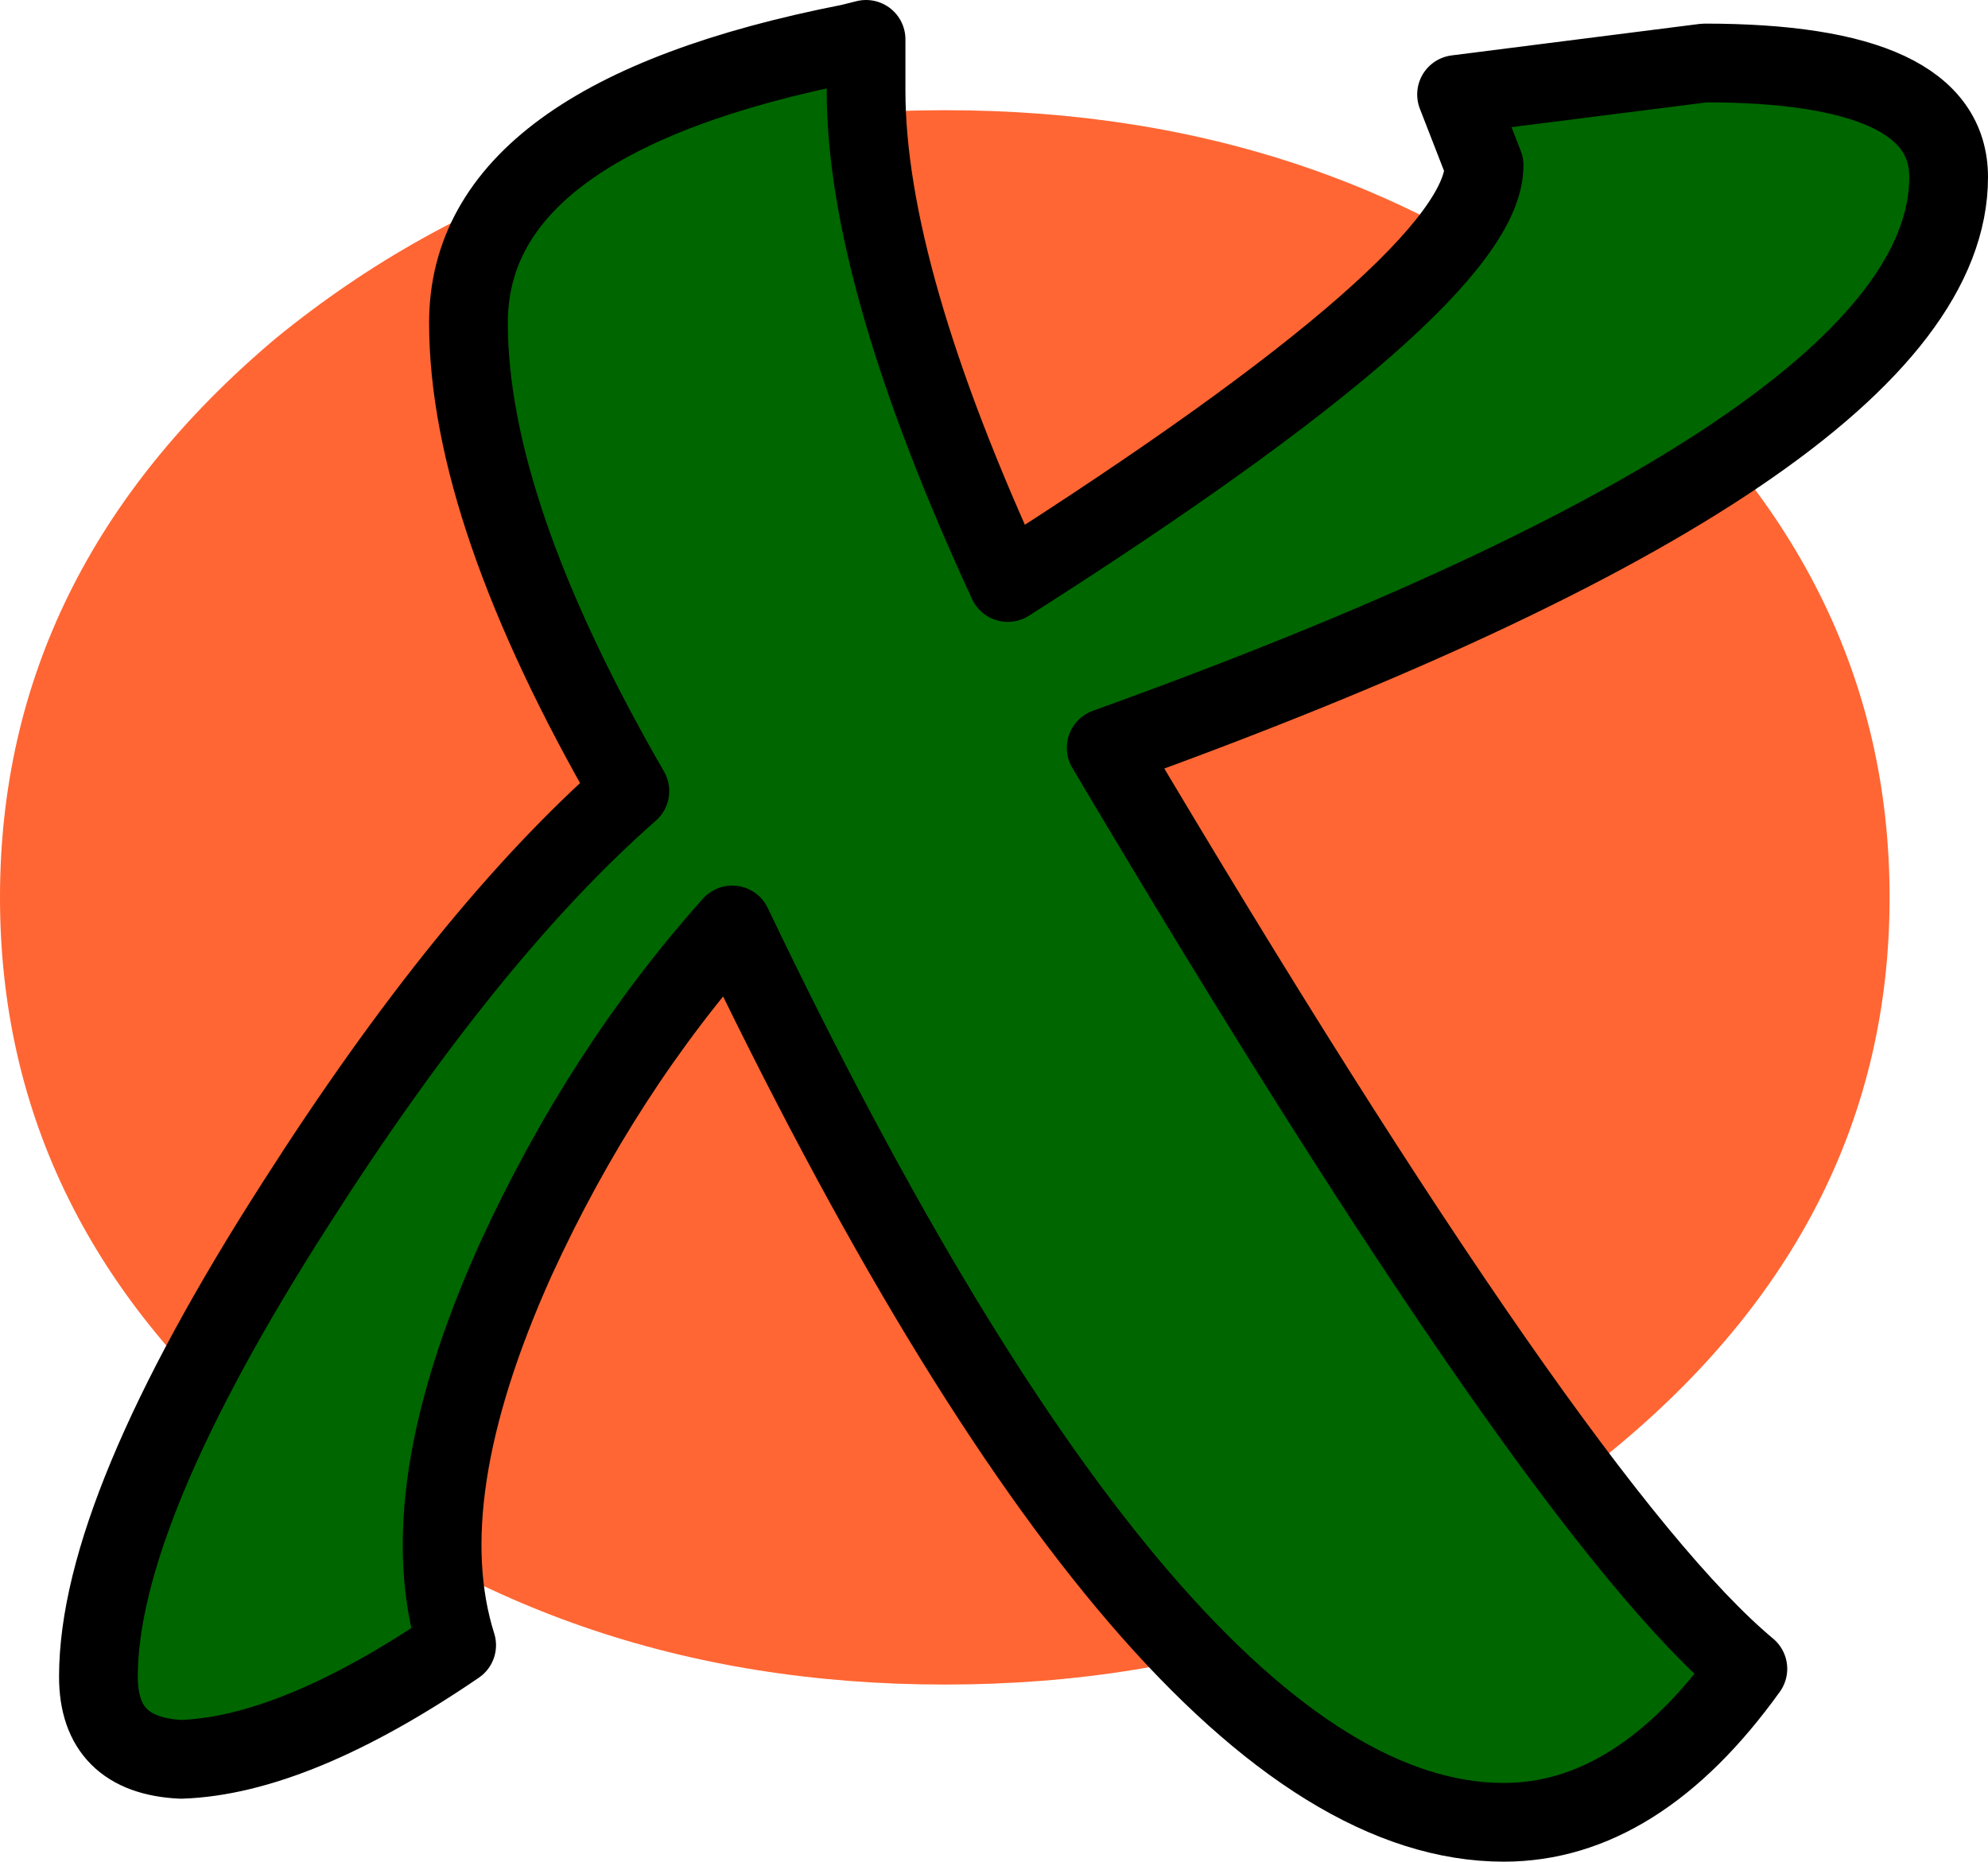
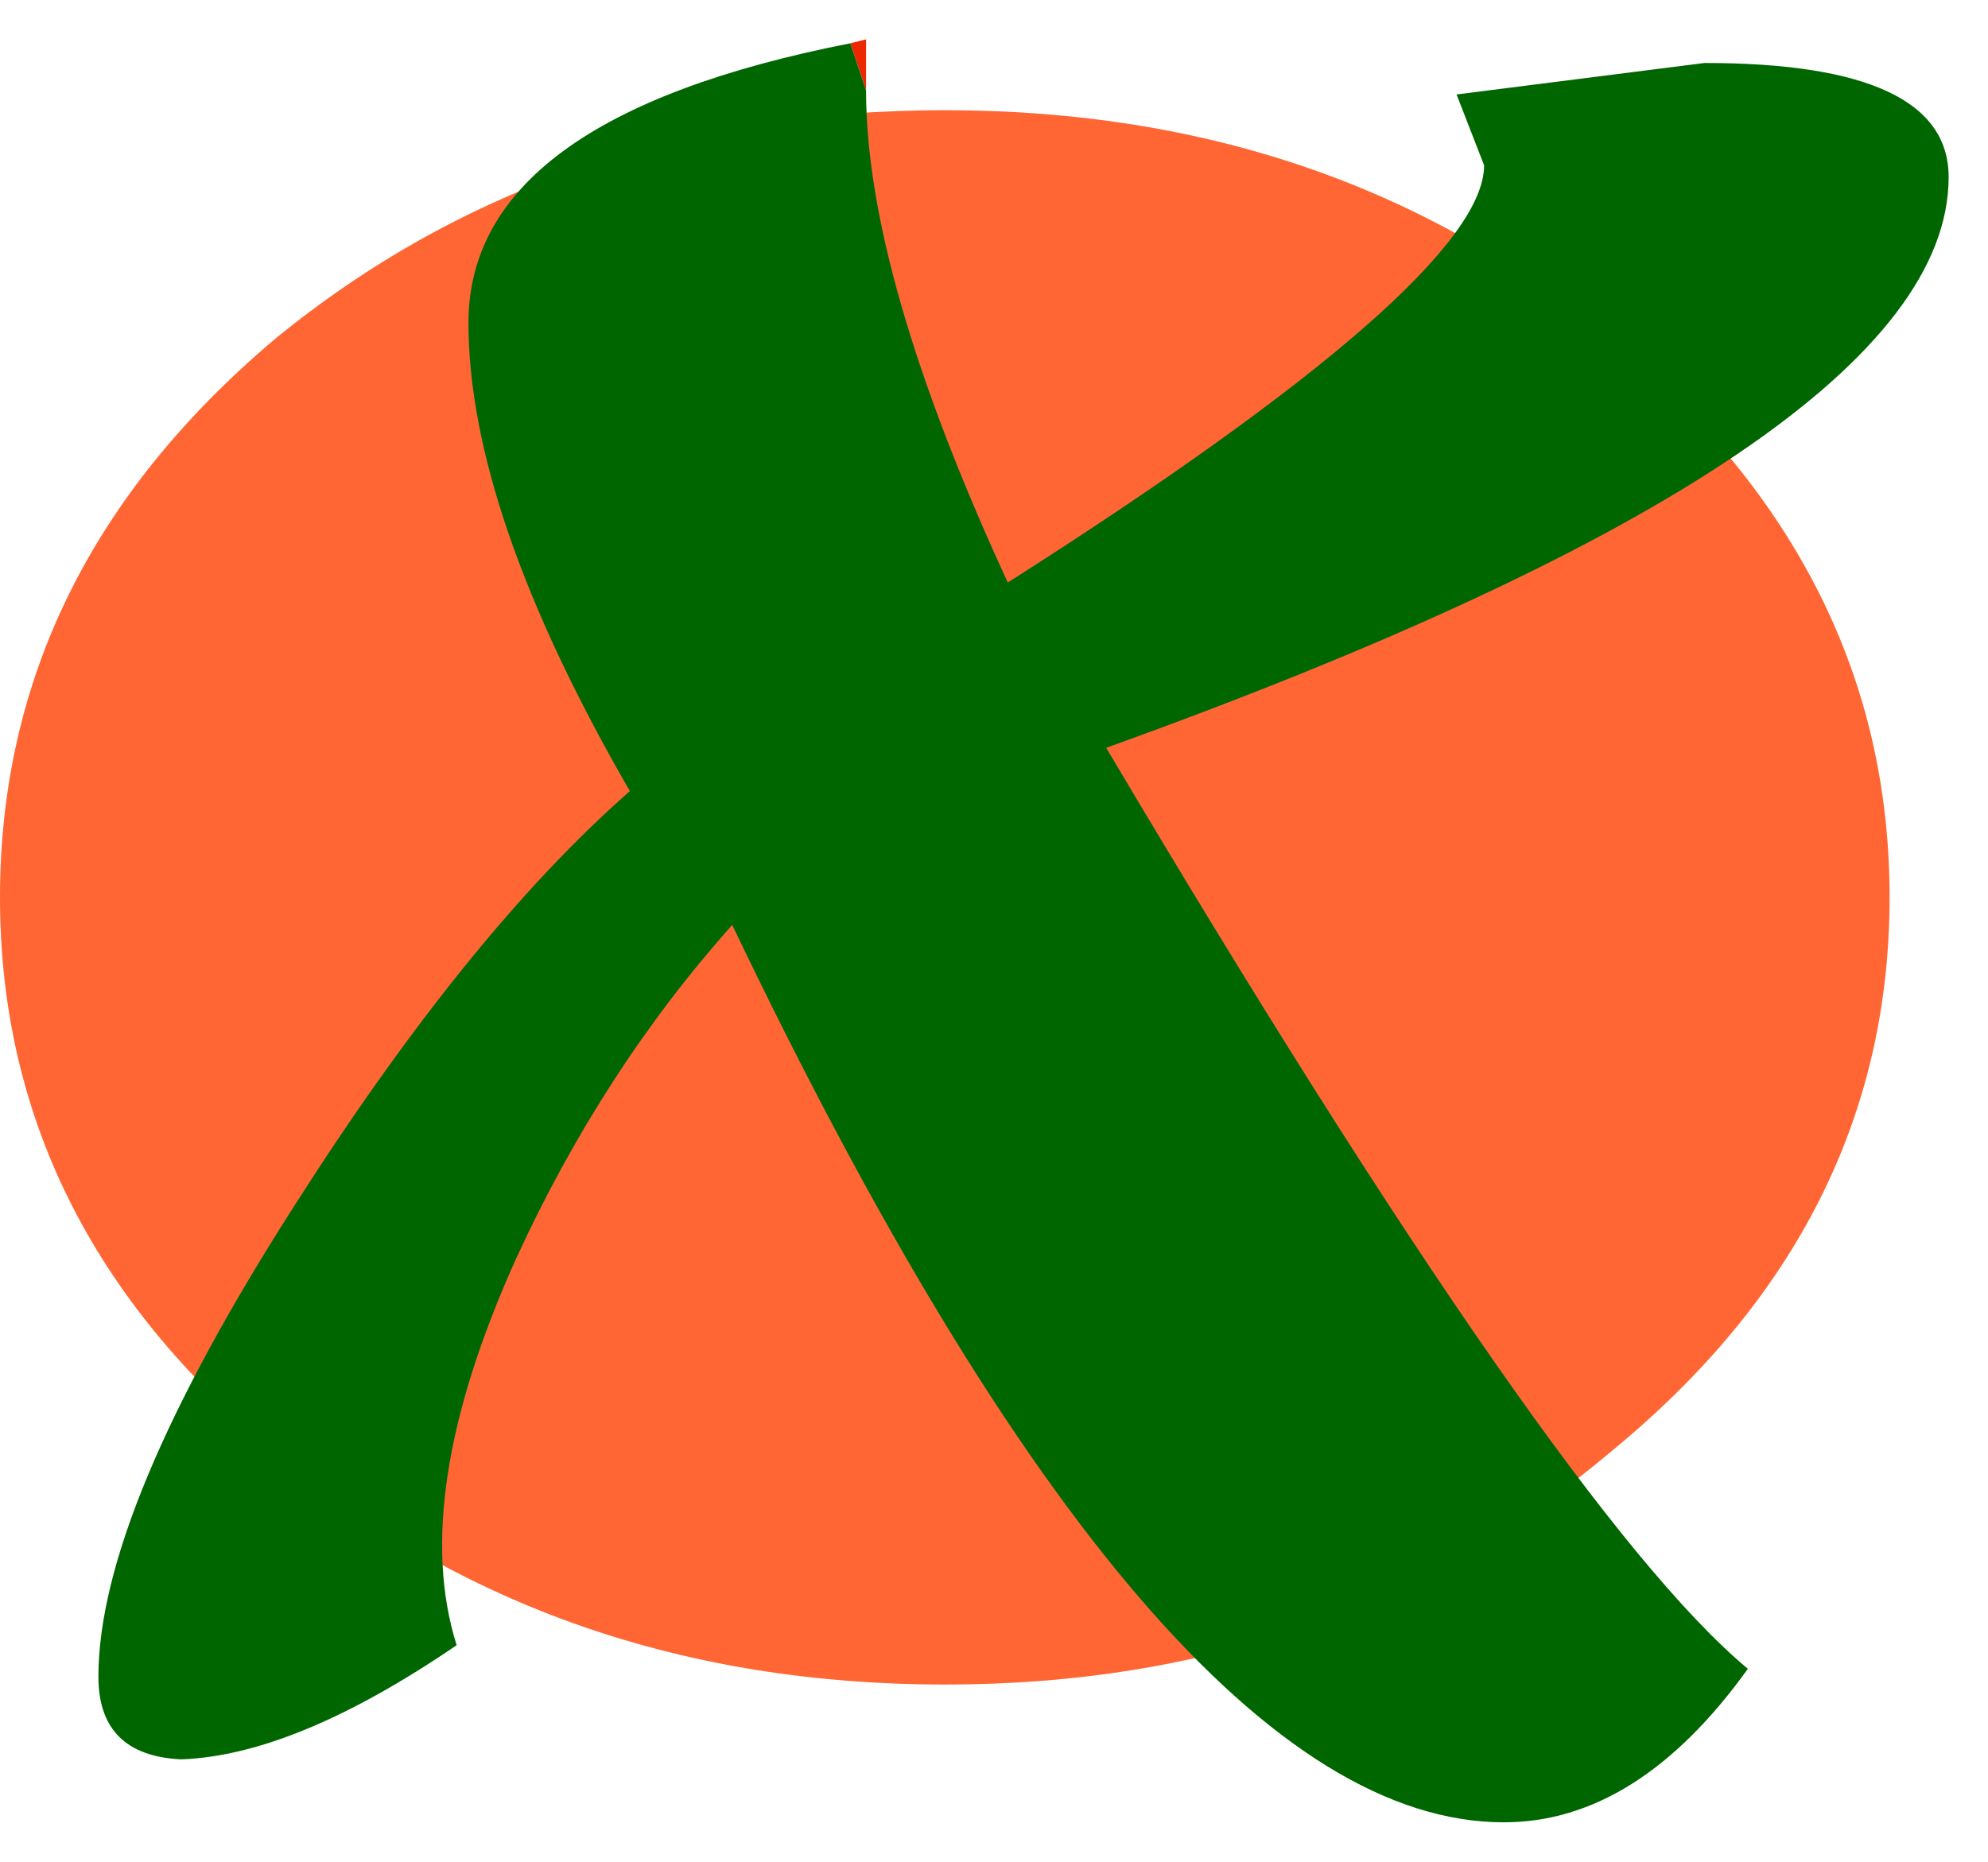
<svg xmlns="http://www.w3.org/2000/svg" height="23.65px" width="25.25px">
  <g transform="matrix(1.0, 0.0, 0.0, 1.0, 13.45, 9.45)">
    <path d="M-1.45 -8.05 Q3.5 -8.05 7.0 -5.15 10.55 -2.2 10.55 1.95 10.55 6.1 7.0 9.0 3.5 11.95 -1.45 11.95 -6.4 11.95 -9.95 9.0 -13.45 6.1 -13.45 1.95 -13.45 -2.2 -9.95 -5.15 -6.4 -8.05 -1.45 -8.05" fill="#ff6633" fill-rule="evenodd" stroke="none" />
    <path d="M-2.65 -8.9 L-2.45 -8.95 -2.45 -8.3 -2.65 -8.9" fill="#ed2700" fill-rule="evenodd" stroke="none" />
    <path d="M-2.45 -8.3 Q-2.45 -5.95 -0.65 -2.05 5.4 -5.9 5.4 -7.35 L5.05 -8.25 8.2 -8.65 Q11.3 -8.65 11.3 -7.2 11.3 -3.8 0.6 0.05 6.35 9.75 8.75 11.75 7.35 13.7 5.65 13.7 1.3 13.7 -4.15 2.3 -5.8 4.15 -6.9 6.55 -8.25 9.55 -7.65 11.45 -9.7 12.85 -11.15 12.9 -12.2 12.85 -12.2 11.85 -12.2 9.75 -9.7 5.85 -7.5 2.4 -5.45 0.6 -7.5 -2.95 -7.5 -5.35 -7.5 -7.95 -2.65 -8.9 L-2.45 -8.3" fill="#006600" fill-rule="evenodd" stroke="none" />
-     <path d="M-2.45 -8.3 Q-2.45 -5.95 -0.65 -2.05 5.4 -5.9 5.4 -7.35 L5.05 -8.25 8.2 -8.65 Q11.3 -8.65 11.3 -7.2 11.3 -3.8 0.6 0.05 6.35 9.75 8.75 11.75 7.35 13.7 5.65 13.7 1.3 13.7 -4.15 2.3 -5.8 4.15 -6.9 6.55 -8.25 9.55 -7.65 11.45 -9.7 12.85 -11.15 12.9 -12.2 12.85 -12.2 11.85 -12.2 9.75 -9.7 5.85 -7.5 2.4 -5.45 0.6 -7.5 -2.95 -7.5 -5.35 -7.5 -7.95 -2.65 -8.9 L-2.45 -8.95 -2.45 -8.3 Z" fill="none" stroke="#000000" stroke-linecap="round" stroke-linejoin="round" stroke-width="1.0" />
  </g>
</svg>